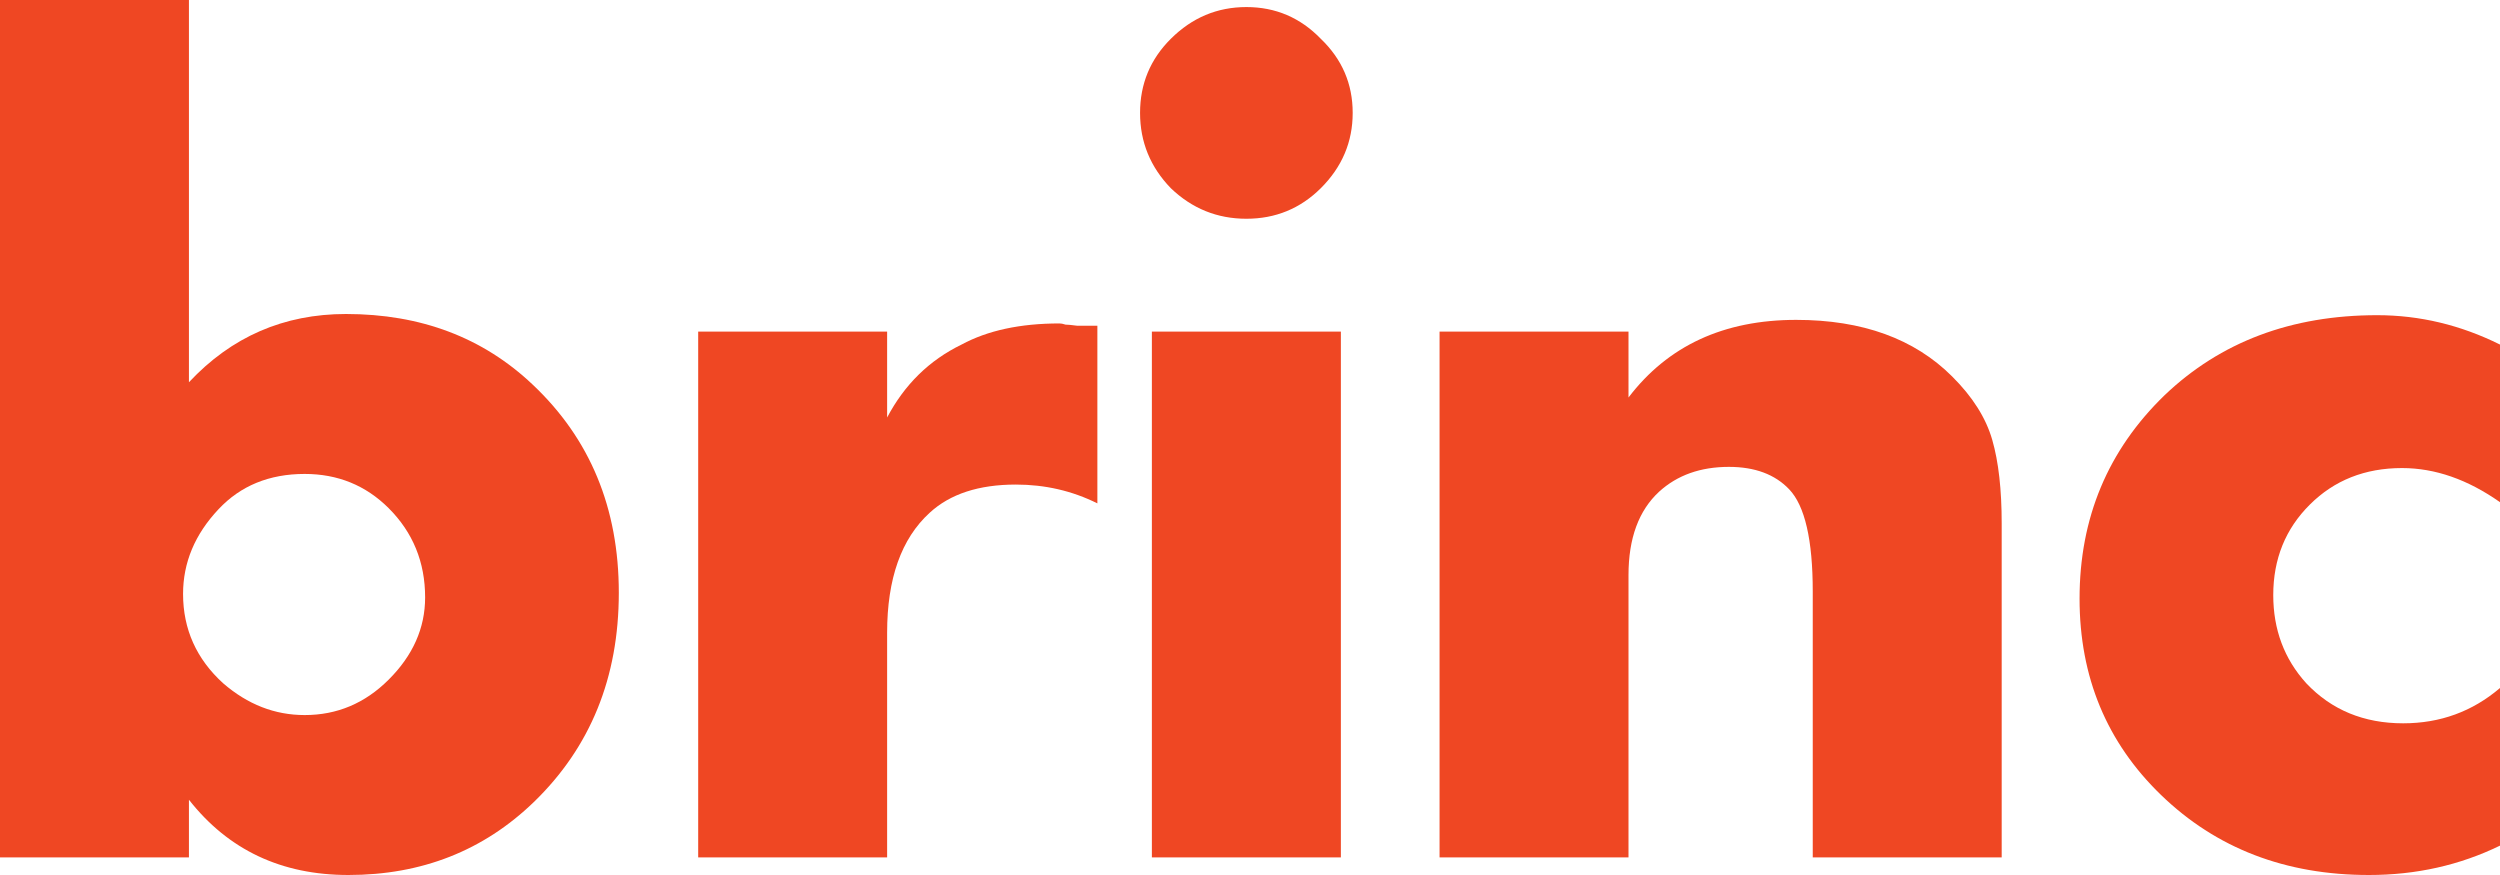
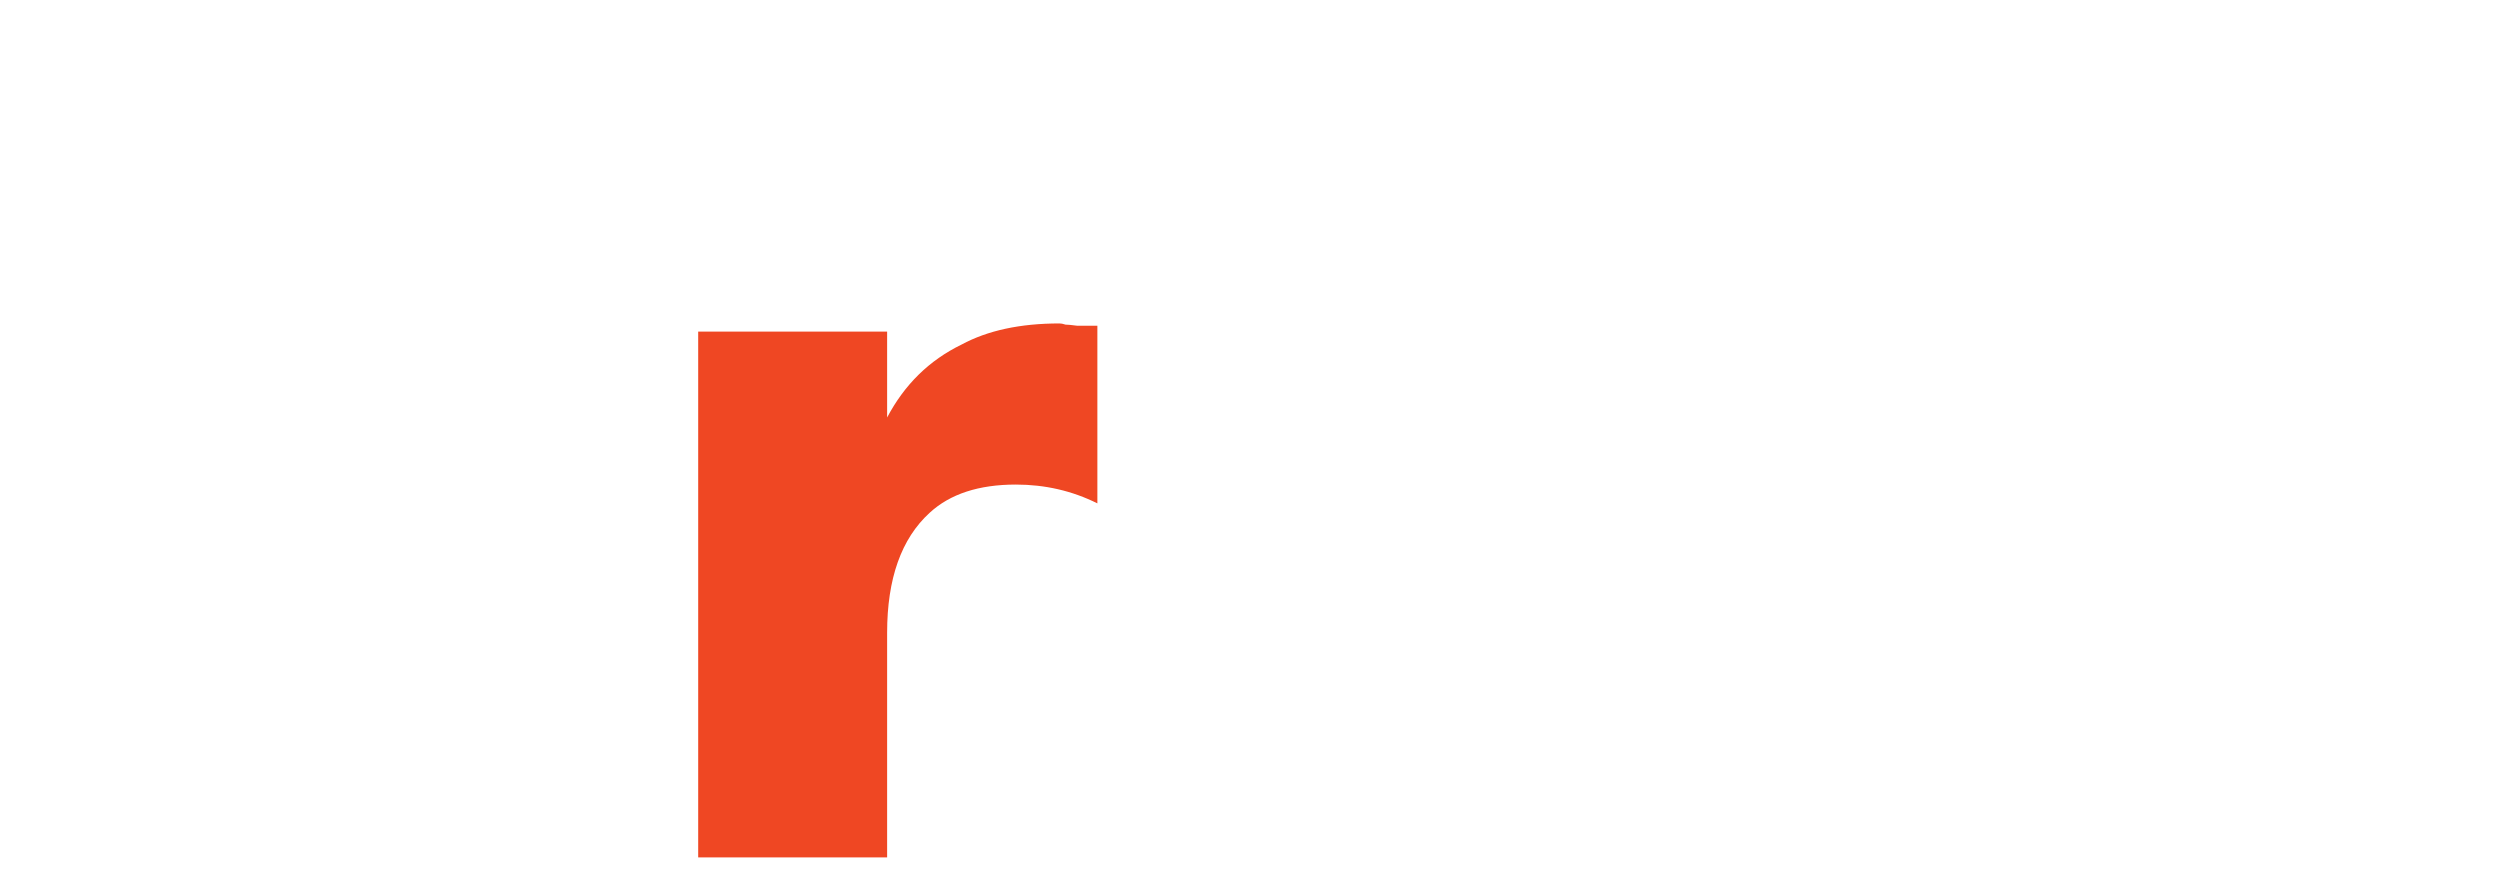
<svg xmlns="http://www.w3.org/2000/svg" width="40" height="14" viewBox="0 0 40 14" fill="none">
-   <path d="M0 0H3.023V6.116C3.704 5.388 4.541 5.024 5.536 5.024C6.733 5.024 7.728 5.401 8.522 6.153C9.441 7.019 9.901 8.129 9.901 9.484C9.901 10.839 9.448 11.955 8.541 12.833C7.735 13.611 6.746 14 5.574 14C4.503 14 3.653 13.599 3.023 12.796V13.718H0V0ZM4.875 11.441C5.392 11.441 5.839 11.253 6.217 10.876C6.607 10.488 6.802 10.048 6.802 9.559C6.802 8.995 6.607 8.518 6.217 8.129C5.851 7.765 5.404 7.583 4.875 7.583C4.308 7.583 3.848 7.772 3.496 8.148C3.118 8.549 2.929 9.001 2.929 9.503C2.929 10.067 3.143 10.544 3.571 10.933C3.962 11.271 4.396 11.441 4.875 11.441Z" fill="#EF4723" />
  <path d="M11.171 13.718V5.306H14.194V6.68C14.472 6.153 14.868 5.764 15.385 5.513C15.801 5.288 16.323 5.175 16.953 5.175C16.978 5.175 17.01 5.181 17.048 5.194C17.085 5.194 17.148 5.2 17.237 5.212C17.337 5.212 17.445 5.212 17.558 5.212V8.054C17.155 7.853 16.72 7.753 16.254 7.753C15.662 7.753 15.202 7.903 14.875 8.204C14.421 8.618 14.194 9.258 14.194 10.124V13.718H11.171Z" fill="#EF4723" />
-   <path d="M18.43 5.306H21.454V13.718H18.43V5.306ZM18.733 3.011C18.405 2.672 18.241 2.271 18.241 1.806C18.241 1.342 18.405 0.947 18.733 0.621C19.073 0.282 19.476 0.113 19.942 0.113C20.408 0.113 20.805 0.282 21.133 0.621C21.473 0.947 21.643 1.342 21.643 1.806C21.643 2.271 21.473 2.672 21.133 3.011C20.805 3.337 20.408 3.5 19.942 3.5C19.476 3.5 19.073 3.337 18.733 3.011Z" fill="#EF4723" />
-   <path d="M23.033 13.718V5.306H26.056V6.36C26.686 5.532 27.58 5.118 28.739 5.118C29.797 5.118 30.629 5.419 31.233 6.022C31.561 6.348 31.775 6.686 31.876 7.038C31.977 7.389 32.027 7.834 32.027 8.374V13.718H29.004V9.465C29.004 8.637 28.878 8.091 28.626 7.828C28.399 7.59 28.078 7.47 27.662 7.47C27.209 7.47 26.837 7.602 26.547 7.866C26.22 8.167 26.056 8.612 26.056 9.202V13.718H23.033Z" fill="#EF4723" />
-   <path d="M40 11.008V13.53C39.358 13.843 38.658 14 37.903 14C36.567 14 35.459 13.573 34.577 12.72C33.708 11.88 33.273 10.832 33.273 9.578C33.273 8.286 33.727 7.201 34.634 6.323C35.528 5.47 36.662 5.043 38.035 5.043C38.715 5.043 39.37 5.2 40 5.513V8.035C39.483 7.671 38.961 7.489 38.432 7.489C37.84 7.489 37.348 7.684 36.958 8.073C36.567 8.461 36.372 8.944 36.372 9.522C36.372 10.073 36.548 10.544 36.901 10.933C37.304 11.359 37.821 11.573 38.451 11.573C39.043 11.573 39.559 11.384 40 11.008Z" fill="#EF4723" />
</svg>